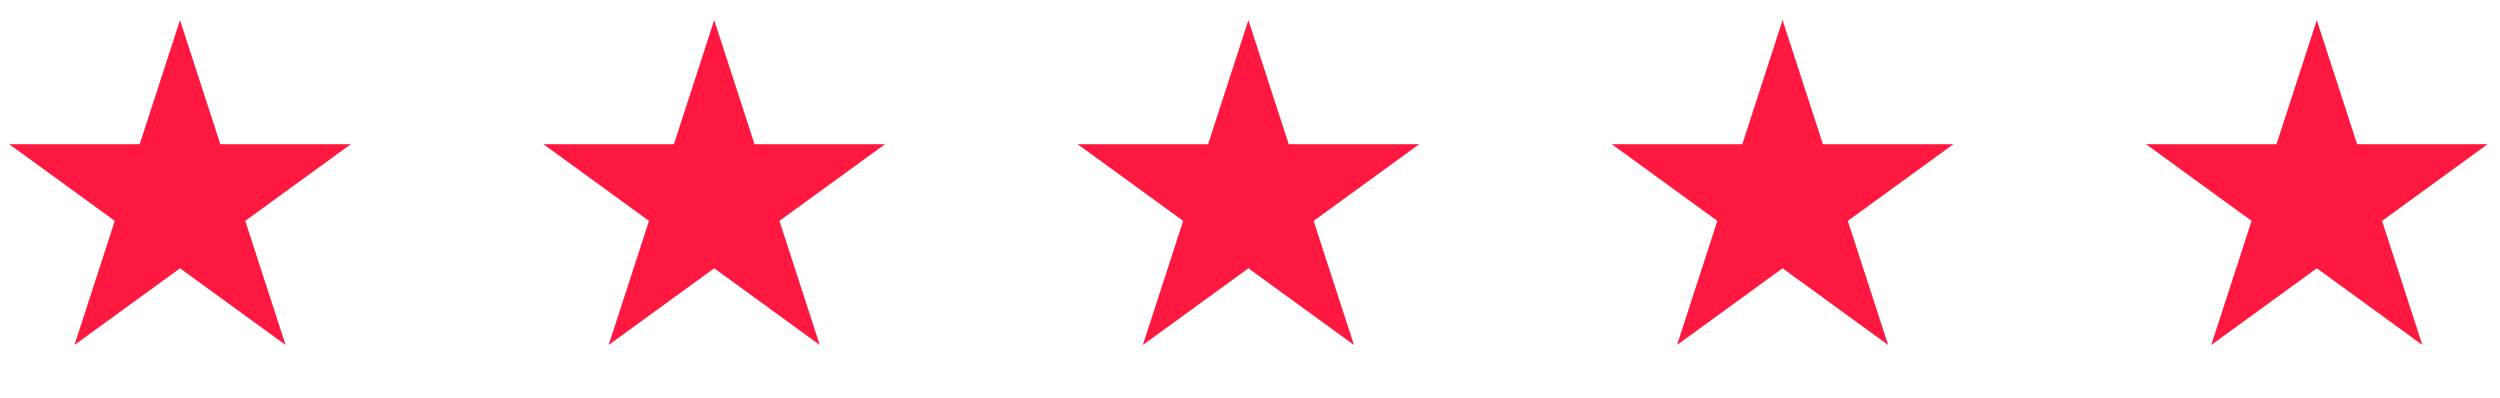
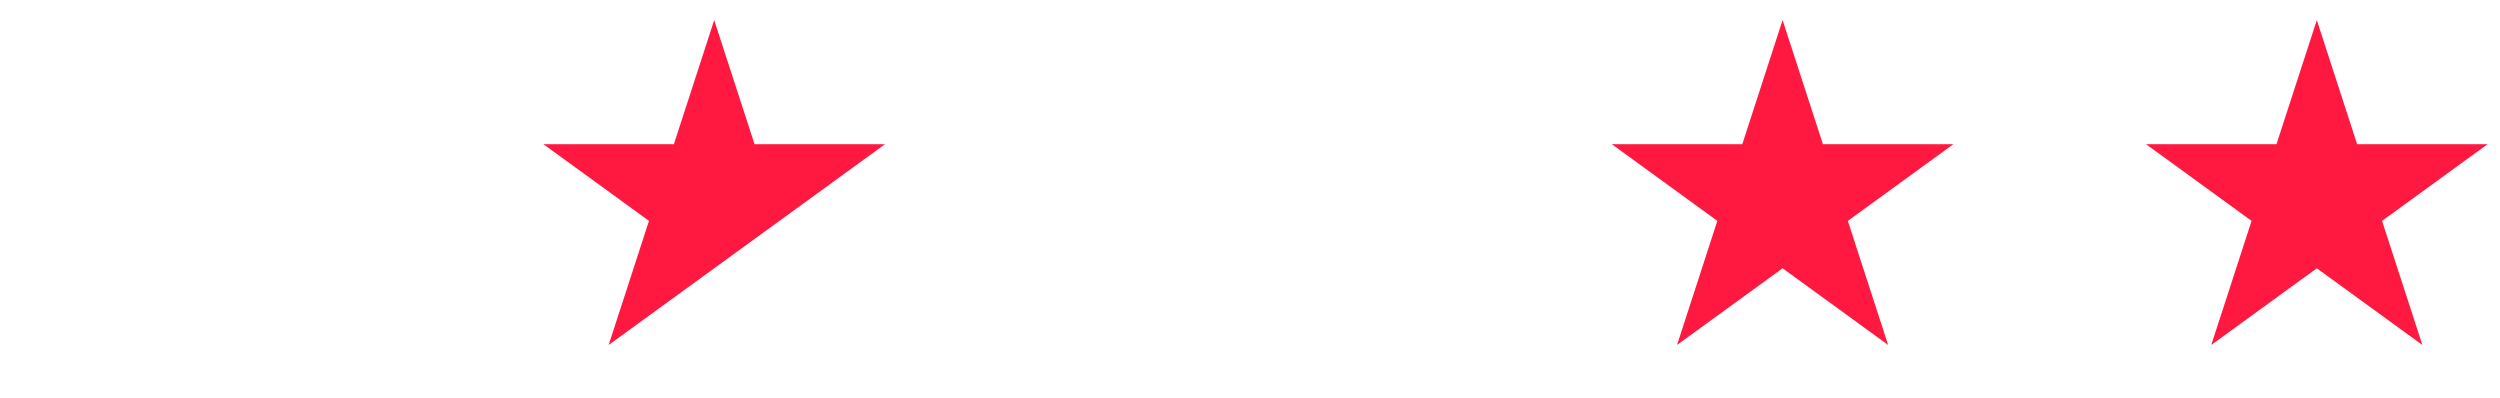
<svg xmlns="http://www.w3.org/2000/svg" width="113" height="18" viewBox="0 0 113 18" fill="none">
  <g id="Group 7">
-     <path id="Star 16" d="M8.137 0.909L9.959 6.518H15.857L11.085 9.984L12.908 15.593L8.137 12.127L3.366 15.593L5.188 9.984L0.417 6.518H6.314L8.137 0.909Z" fill="#FF1941" />
-     <path id="Star 19" d="M32.282 0.909L34.105 6.518H40.002L35.231 9.984L37.053 15.593L32.282 12.127L27.511 15.593L29.334 9.984L24.562 6.518H30.46L32.282 0.909Z" fill="#FF1941" />
-     <path id="Star 22" d="M56.428 0.909L58.25 6.518H64.148L59.377 9.984L61.199 15.593L56.428 12.127L51.657 15.593L53.479 9.984L48.708 6.518H54.605L56.428 0.909Z" fill="#FF1941" />
+     <path id="Star 19" d="M32.282 0.909L34.105 6.518H40.002L35.231 9.984L32.282 12.127L27.511 15.593L29.334 9.984L24.562 6.518H30.46L32.282 0.909Z" fill="#FF1941" />
    <path id="Star 25" d="M80.573 0.909L82.396 6.518H88.293L83.522 9.984L85.344 15.593L80.573 12.127L75.802 15.593L77.624 9.984L72.853 6.518H78.751L80.573 0.909Z" fill="#FF1941" />
    <path id="Star 28" d="M104.72 0.909L106.542 6.518H112.44L107.668 9.984L109.491 15.593L104.72 12.127L99.949 15.593L101.771 9.984L97 6.518H102.897L104.72 0.909Z" fill="#FF1941" />
  </g>
</svg>